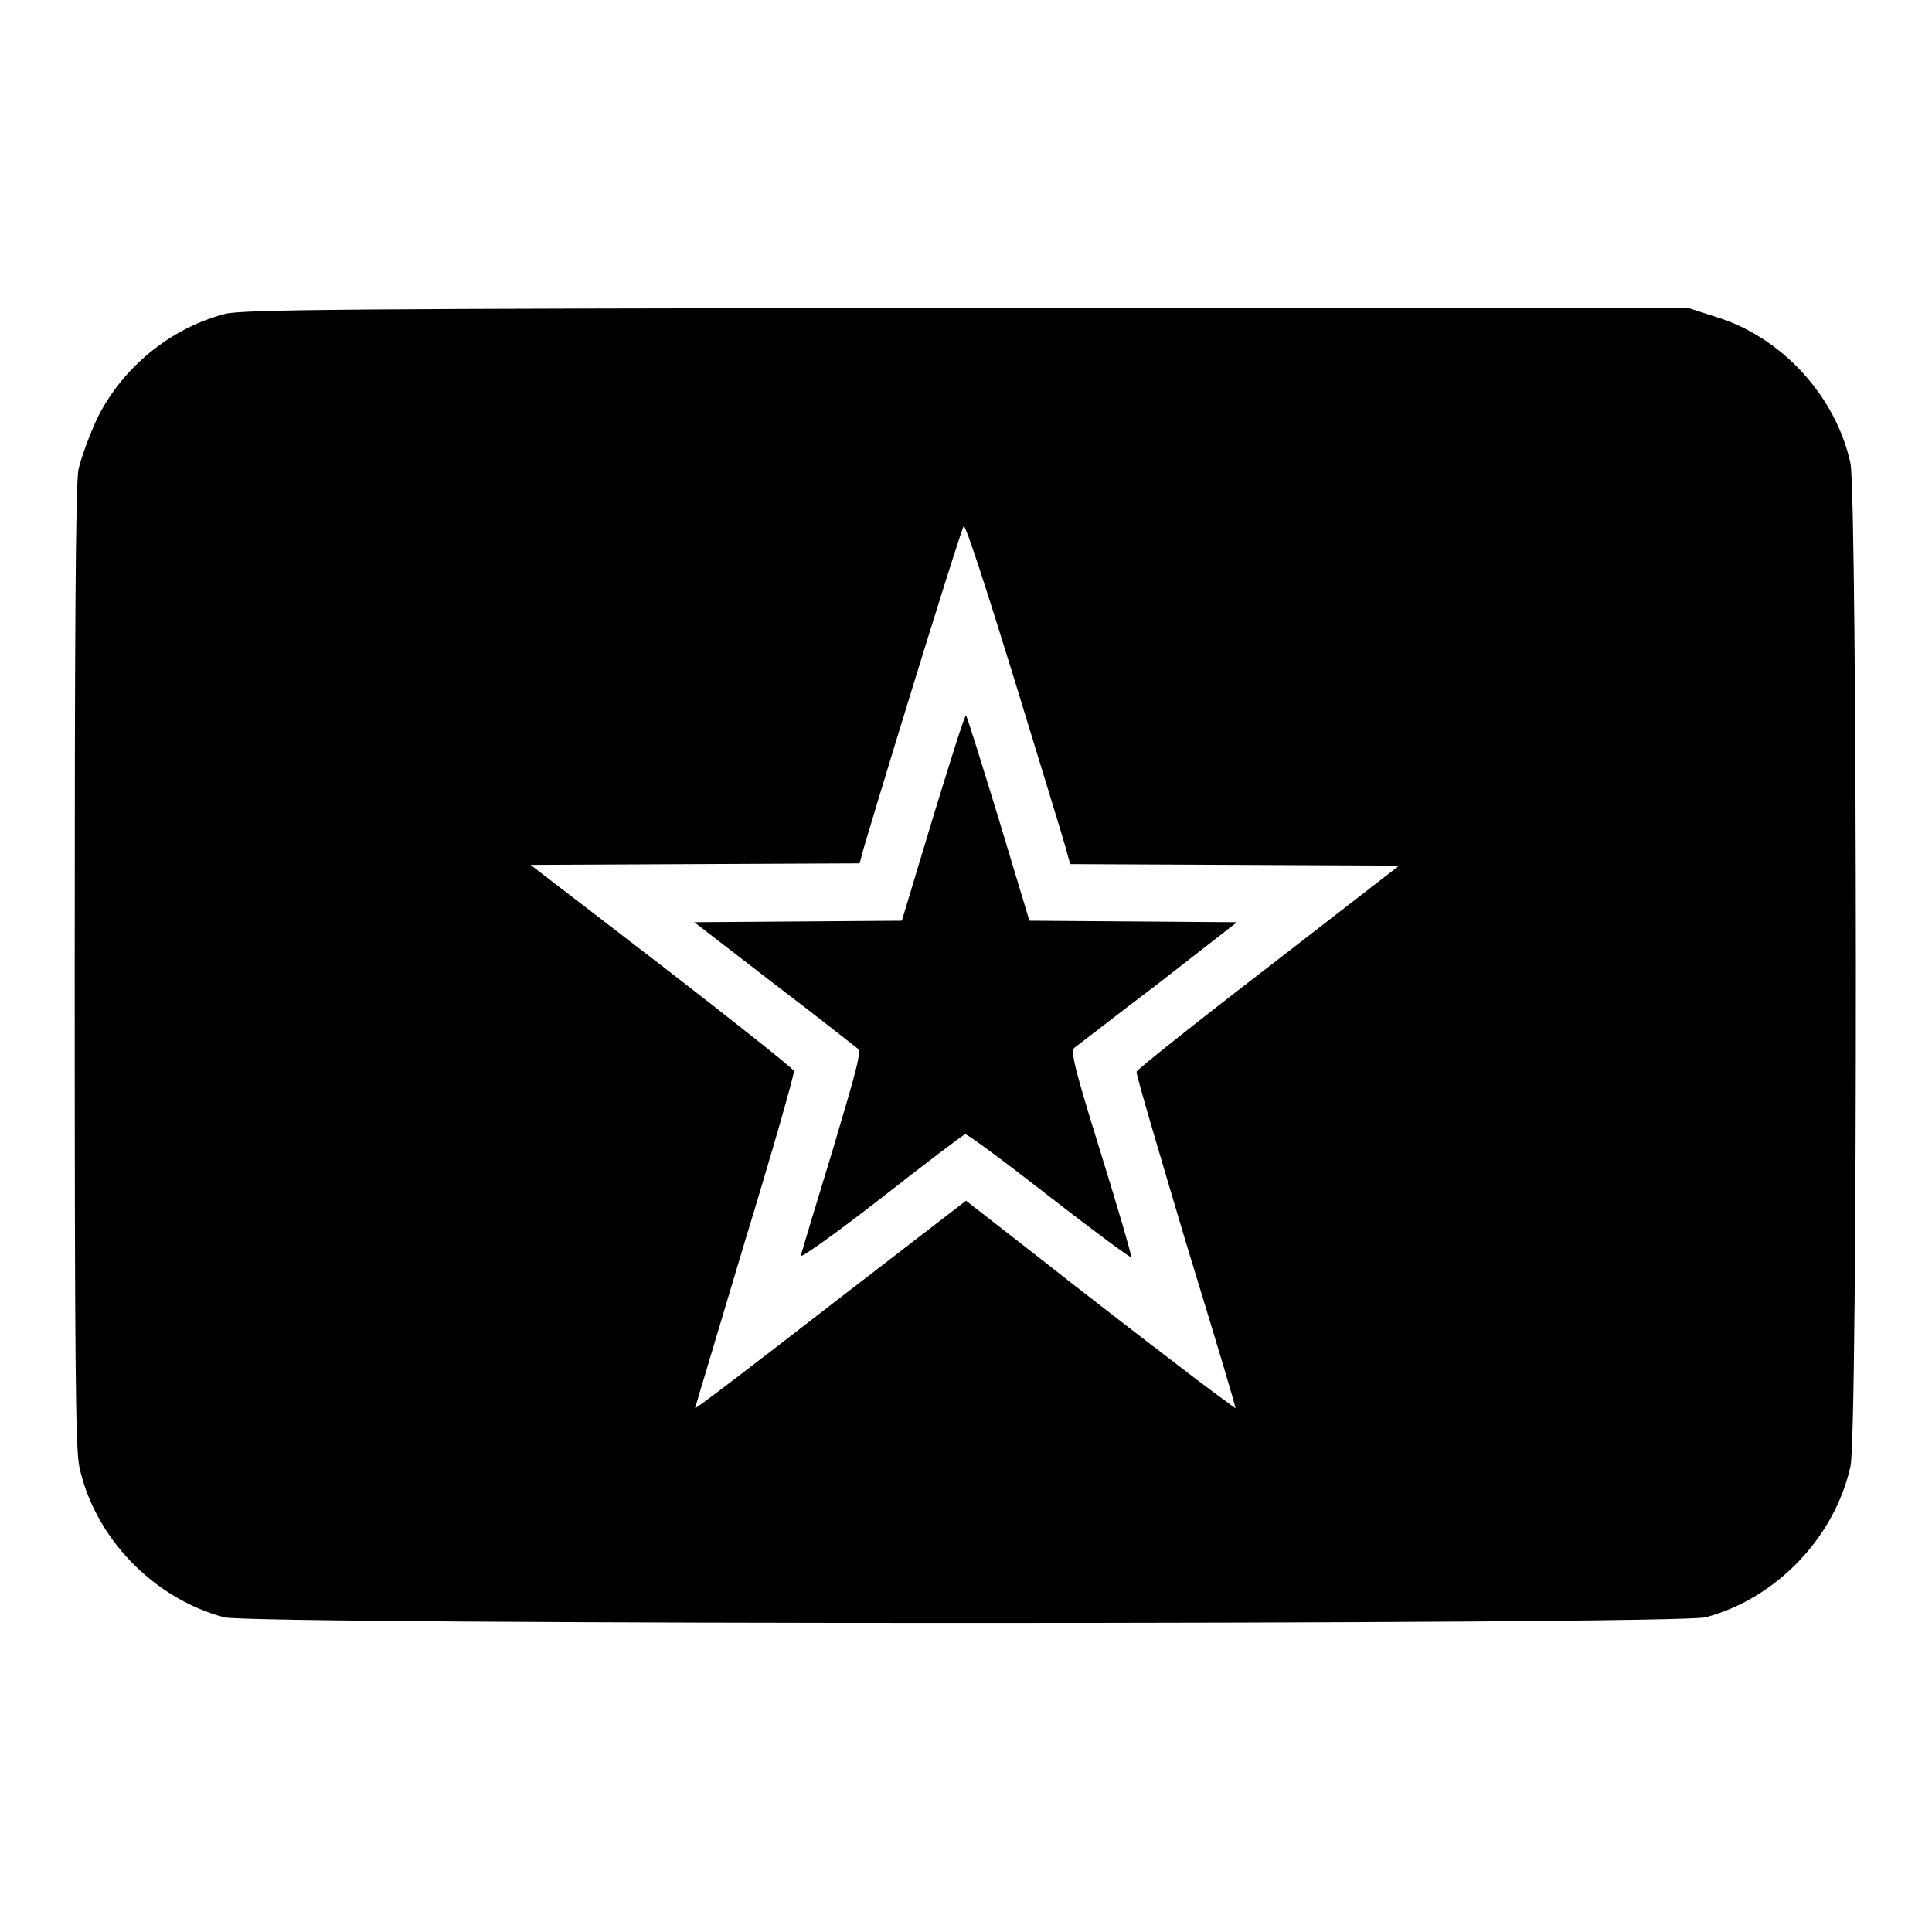
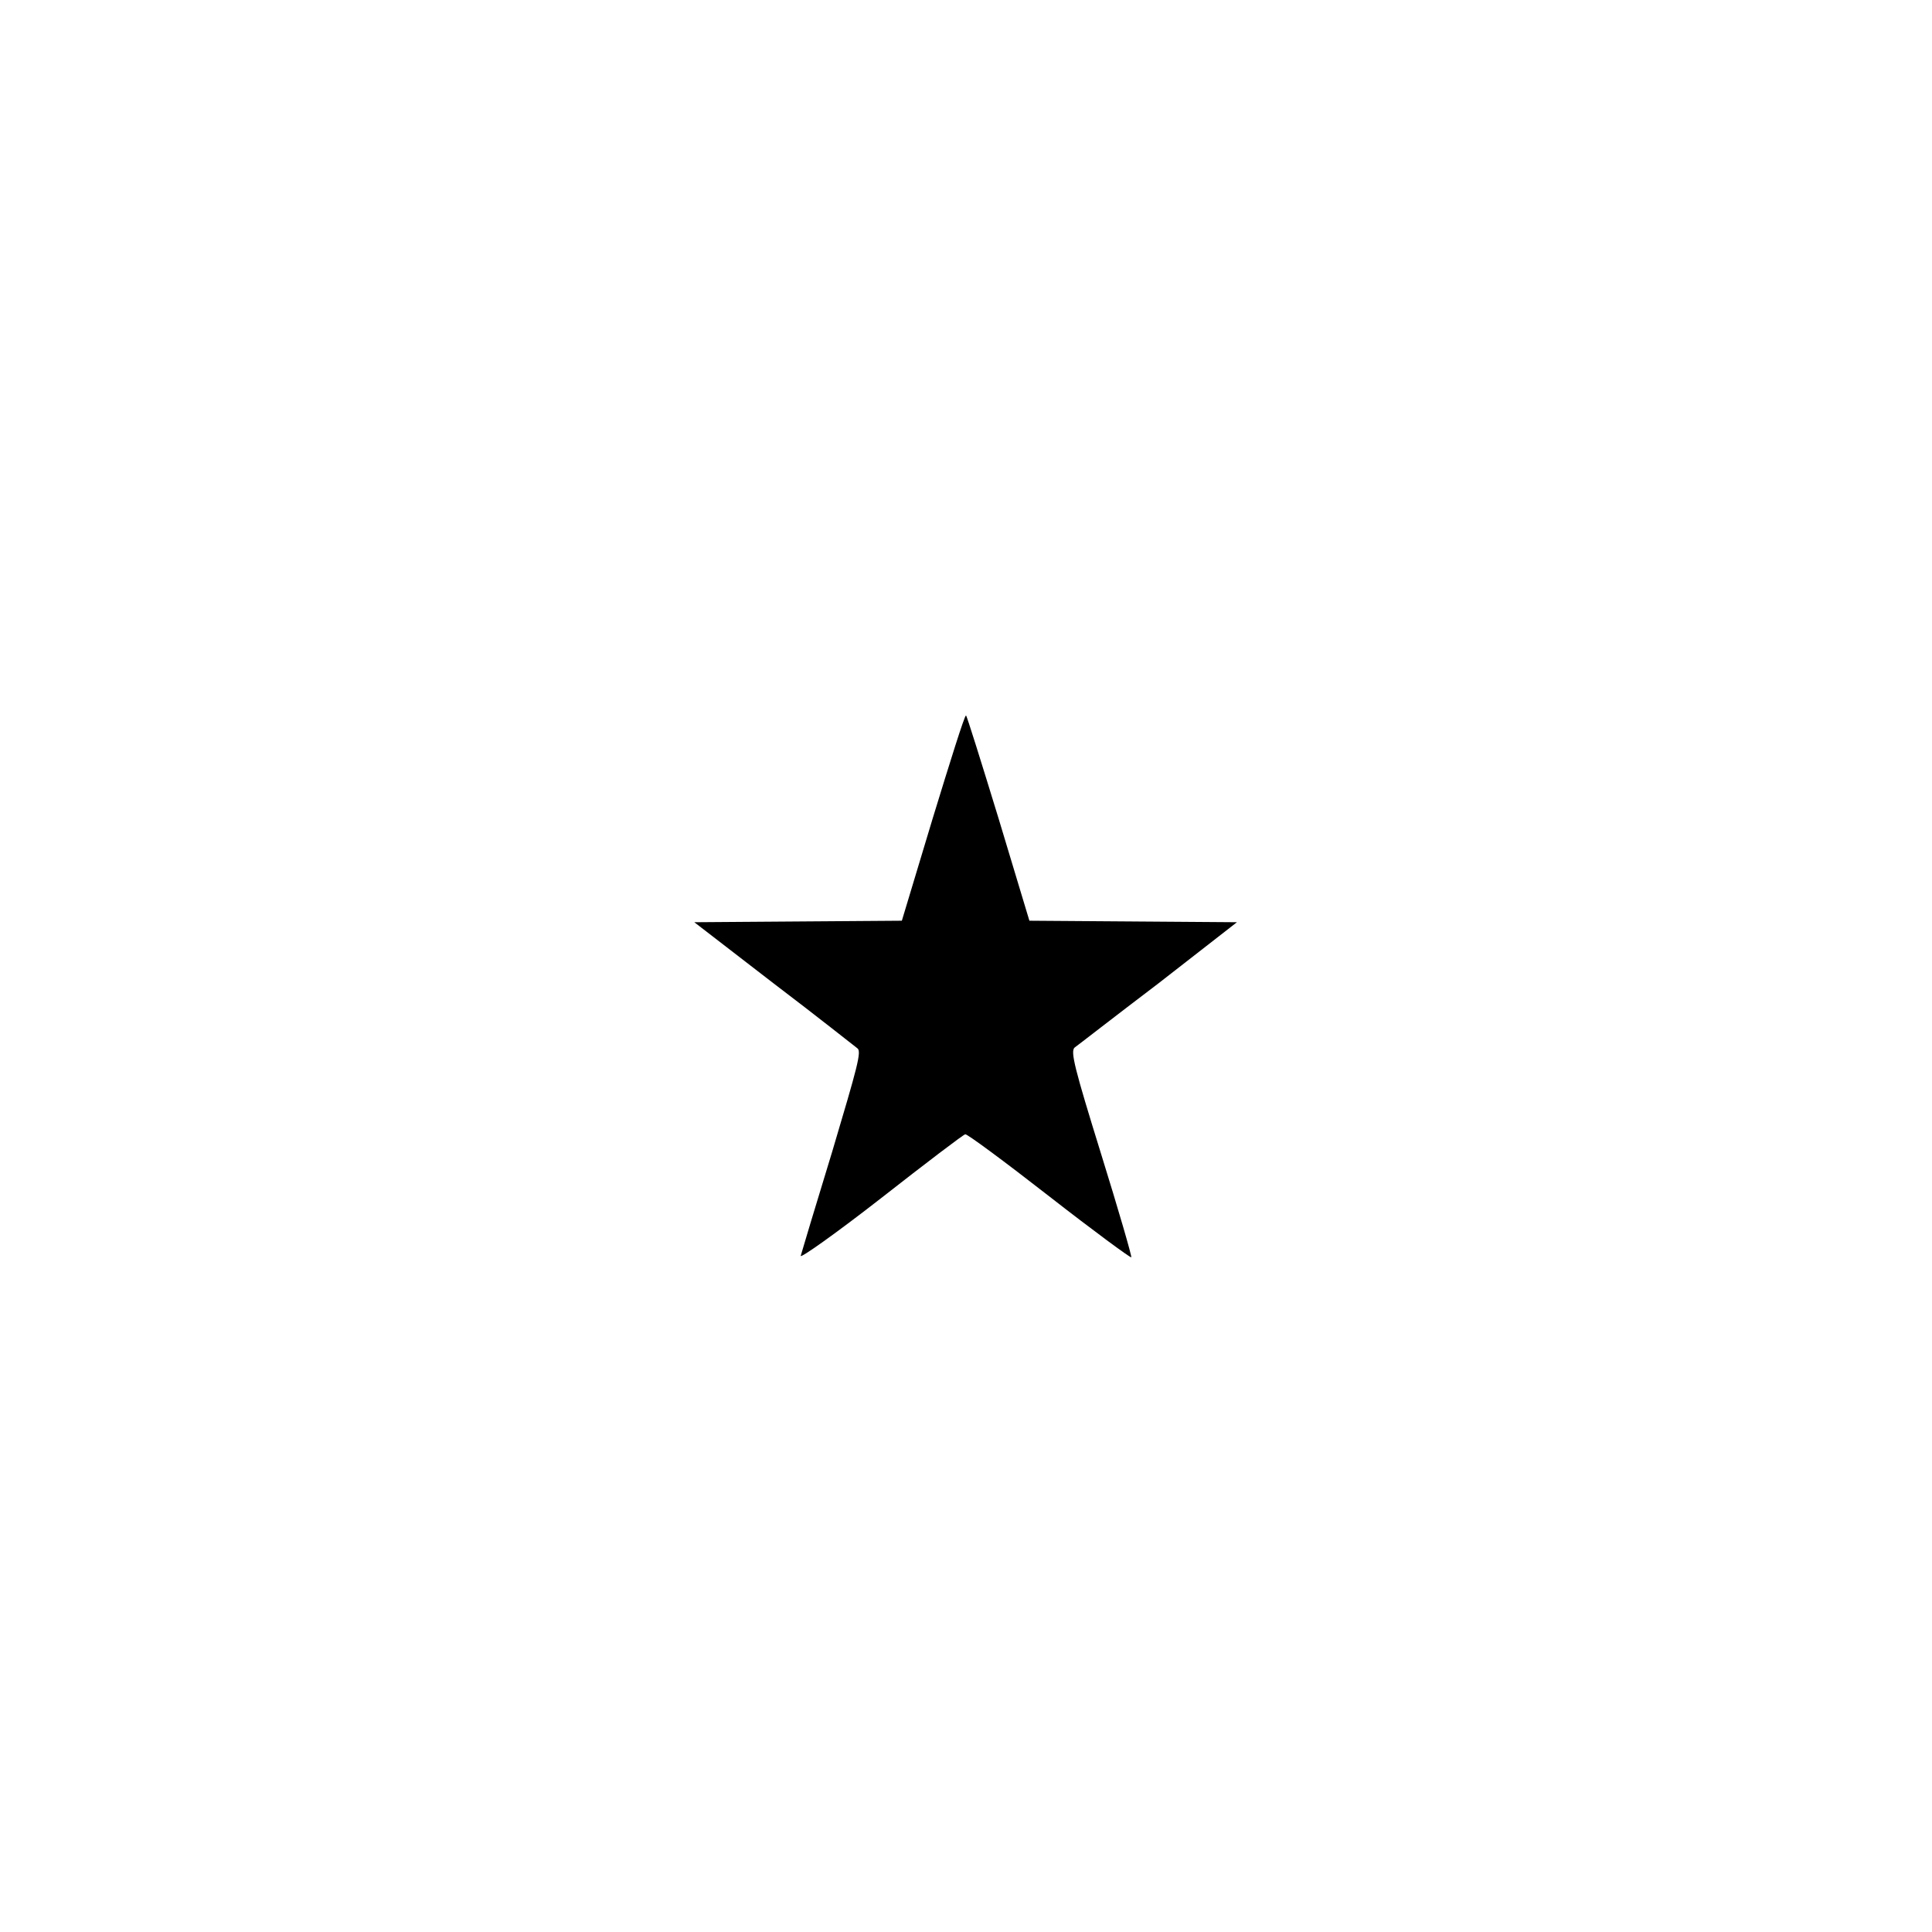
<svg xmlns="http://www.w3.org/2000/svg" version="1.1" x="0px" y="0px" viewBox="0 0 256 256" enable-background="new 0 0 256 256" xml:space="preserve">
  <g>
    <g>
      <g>
-         <path fill="#000000" d="M29.8,41.6c-7.3,1.9-13.7,7.2-17,14c-1,2.2-2.1,5.2-2.4,6.6c-0.4,1.9-0.5,23.1-0.5,65.9c0,52.4,0.1,63.7,0.6,66.2c2,9.4,9.8,17.5,19.2,20c3.8,1,192.5,1,196.3,0c9.4-2.5,17.1-10.6,19.2-20c1-4.6,0.9-128.3,0-132.9c-1.9-8.8-9-16.7-17.8-19.4l-3.7-1.2l-95.7,0C46.1,40.9,32,41,29.8,41.6z M134.4,90c3.4,11.1,6.5,21.2,6.8,22.3l0.6,2.2l21.8,0.1l21.8,0.1l-17.3,13.4c-9.5,7.3-17.4,13.6-17.5,13.9c-0.1,0.3,2.9,10.4,6.5,22.5c3.7,12.1,6.7,22,6.6,22.1c0,0-3.9-2.8-8.4-6.3c-4.6-3.5-12.6-9.7-17.8-13.8l-9.5-7.4l-17.9,13.8c-9.8,7.6-17.9,13.8-18,13.7c0-0.1,3-10,6.6-22.1c3.7-12.1,6.6-22.3,6.5-22.6c-0.1-0.3-8-6.6-17.6-14l-17.3-13.3l21.8-0.1l21.8-0.1l0.6-2.2c4.8-16.1,13-42.5,13.2-42.5C128.1,69.9,131,79,134.4,90z" />
        <path fill="#000000" d="M123.6,108.4l-4.1,13.6l-13.8,0.1L92,122.2l10.5,8.1c5.8,4.4,10.7,8.3,11.1,8.6c0.6,0.4,0,2.5-3.3,13.6c-2.2,7.2-4.1,13.5-4.2,13.9c-0.1,0.4,4.7-3,10.6-7.6c6-4.7,11-8.5,11.2-8.5c0.2-0.1,5.2,3.6,11.1,8.2c5.9,4.6,10.8,8.2,10.9,8.1c0.1-0.1-1.7-6.3-4-13.7c-3.5-11.3-4.1-13.6-3.5-14.1c0.3-0.2,5.3-4.1,11.1-8.5l10.4-8.1l-13.7-0.1l-13.8-0.1l-4.1-13.6c-2.3-7.5-4.2-13.6-4.3-13.6C127.8,94.8,125.9,100.9,123.6,108.4z" />
      </g>
    </g>
  </g>
</svg>